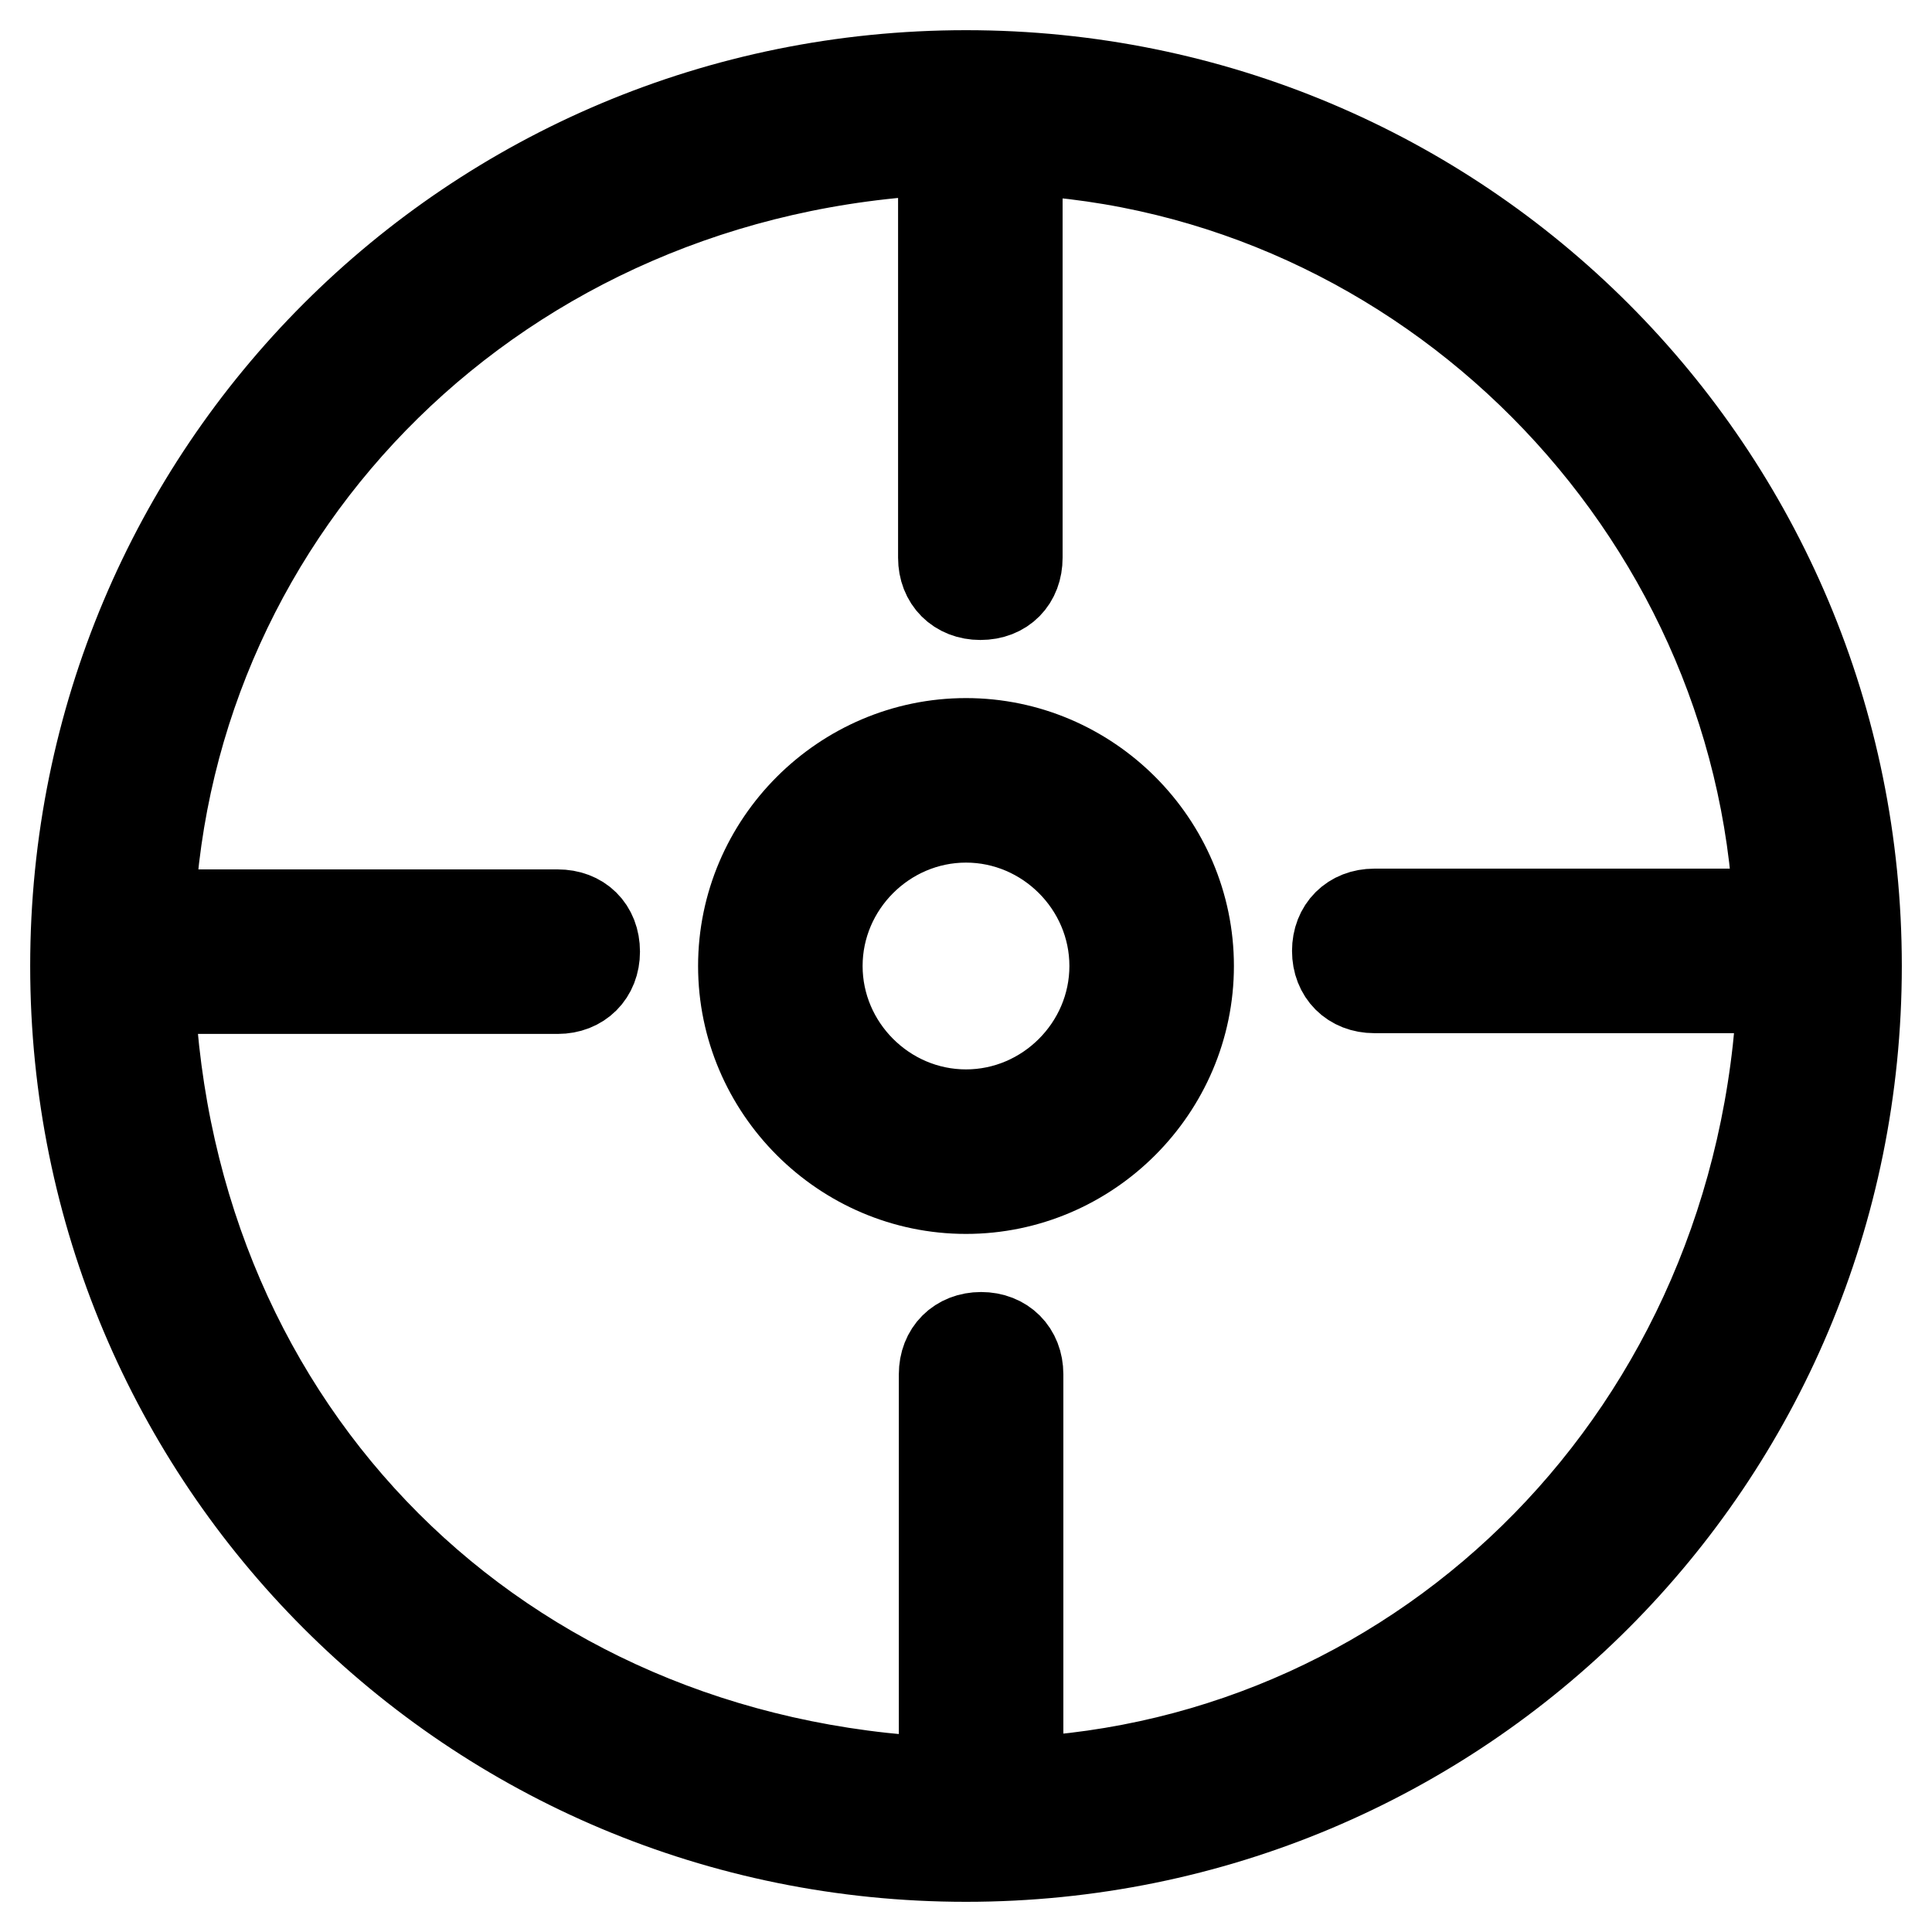
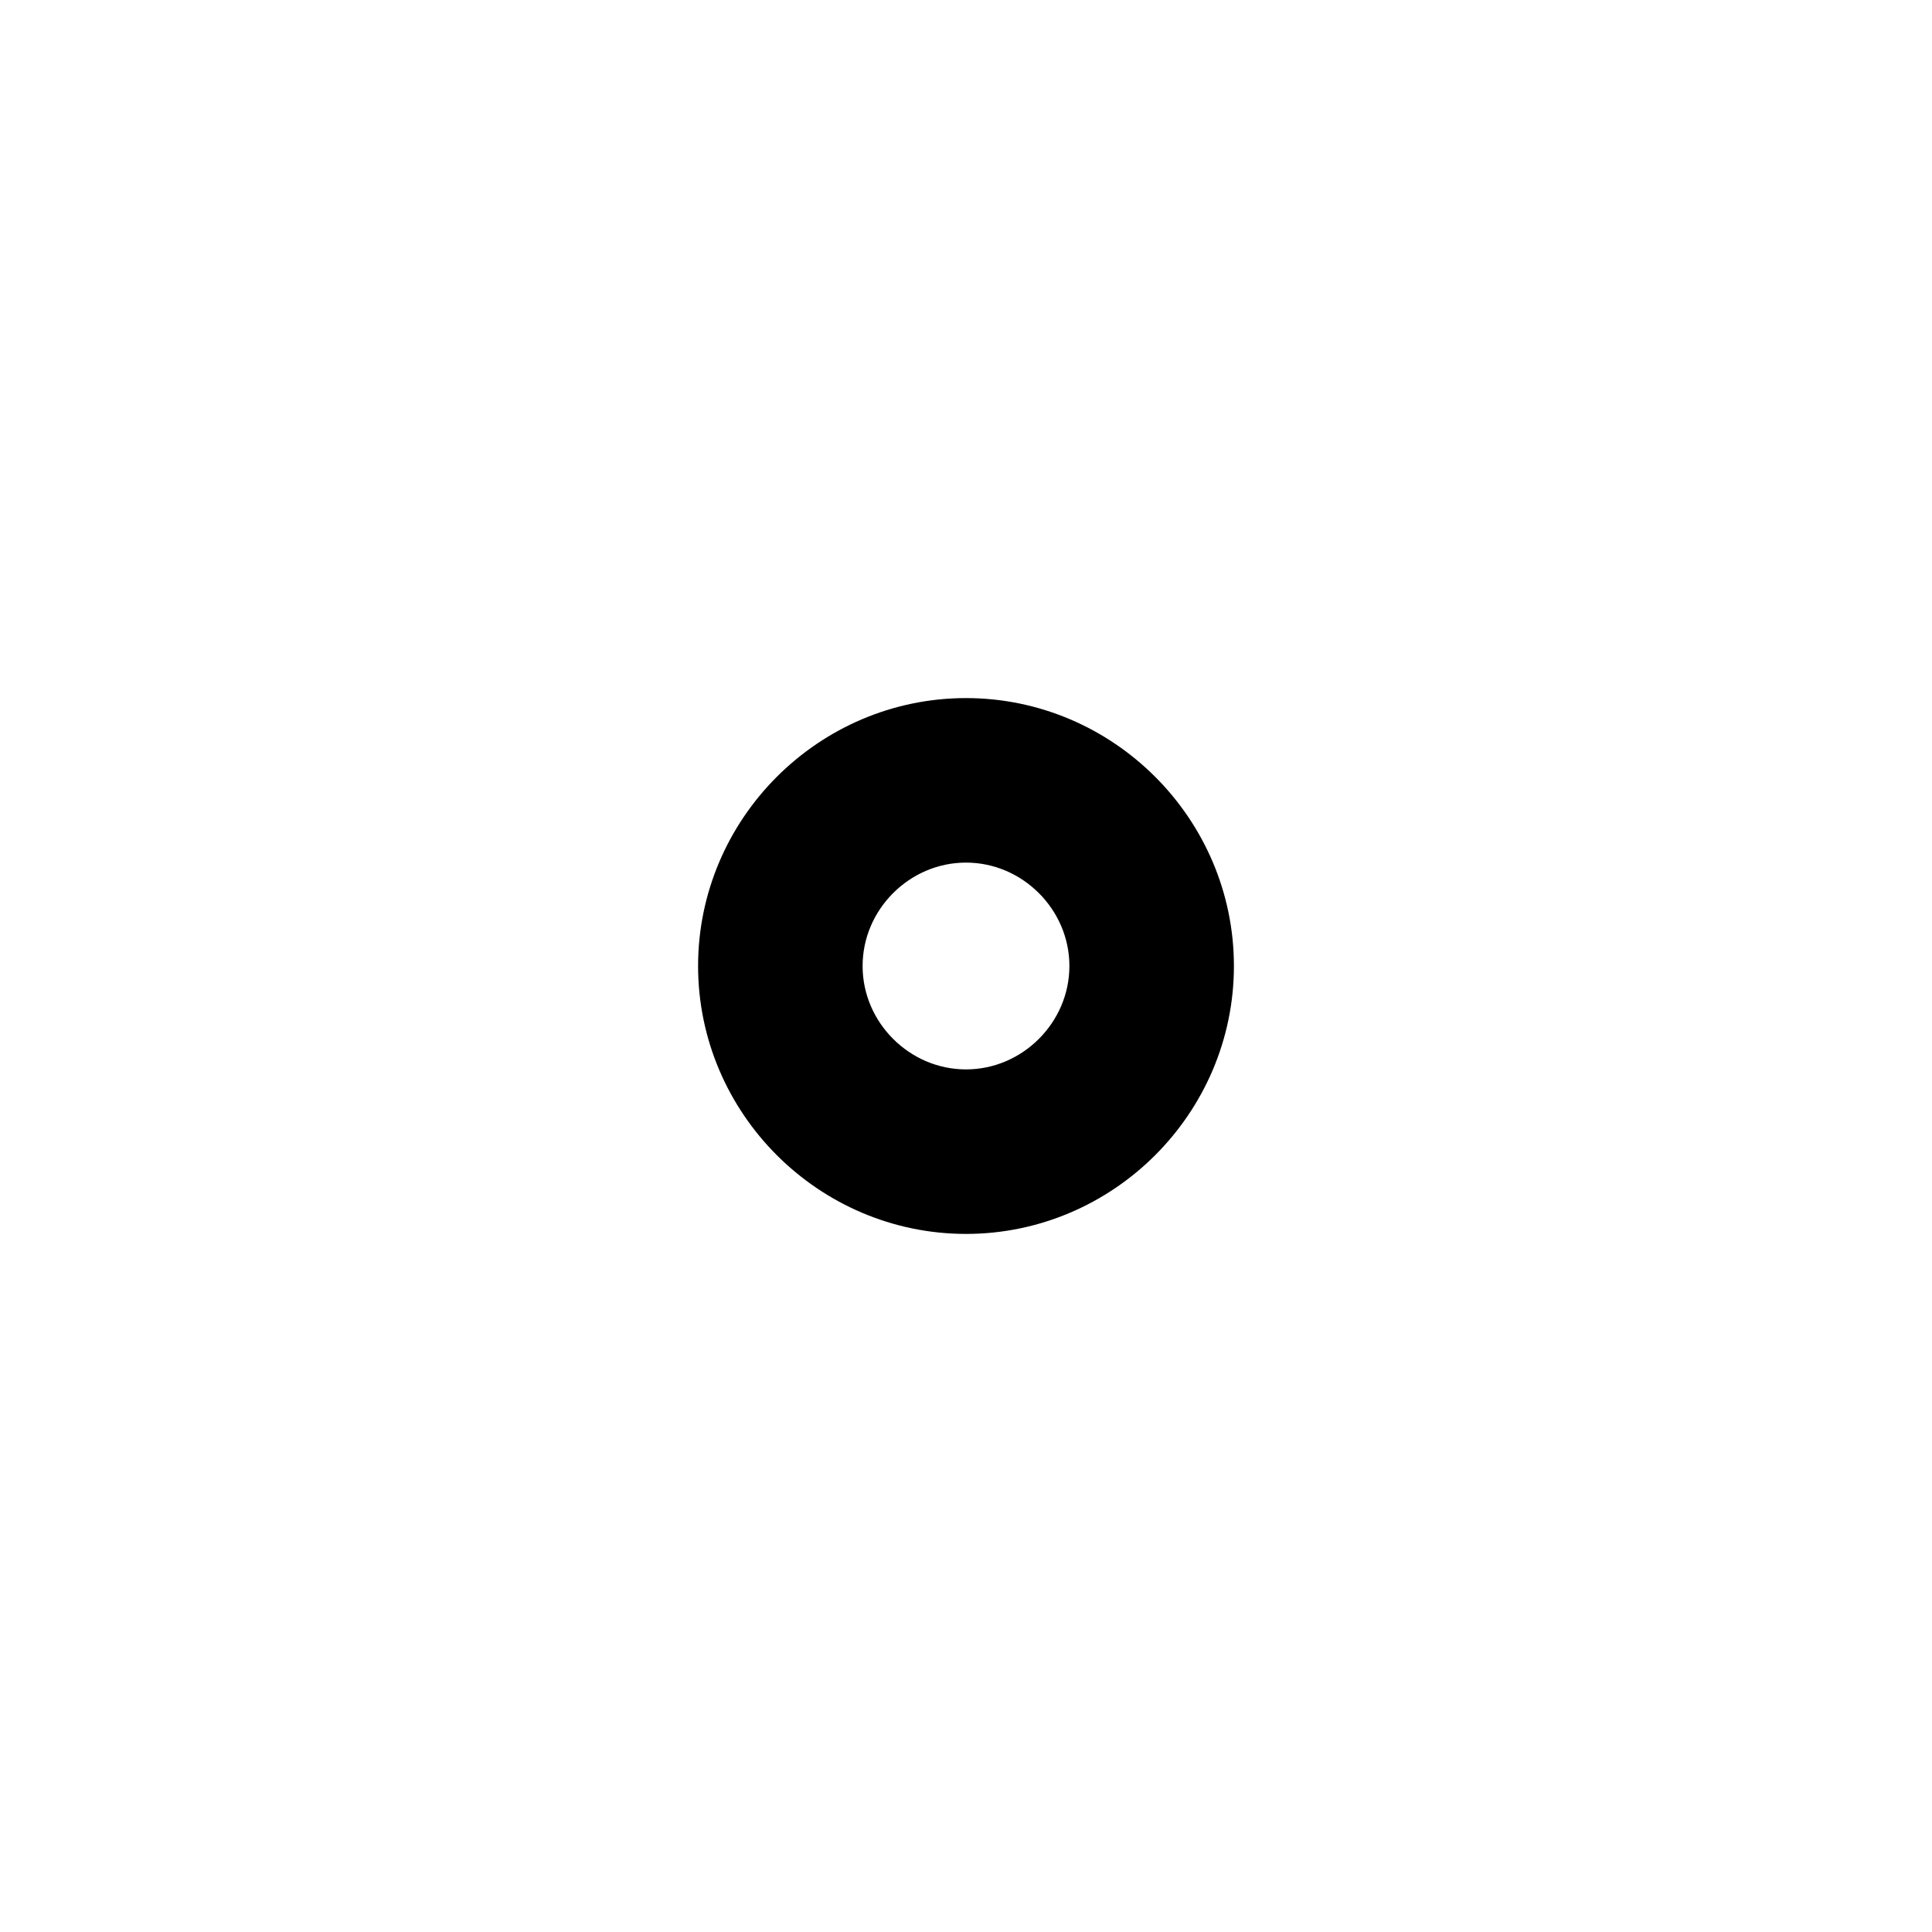
<svg xmlns="http://www.w3.org/2000/svg" version="1.1" x="0px" y="0px" viewBox="0 0 256 256" enable-background="new 0 0 256 256" xml:space="preserve">
  <g>
-     <path stroke-width="12" fill-opacity="0" stroke="#000000" d="M128,10C62.6,10,10,62.6,10,128c0,65.4,52.6,118,118,118s118-52.6,118-118C246,62.6,193.4,10,128,10z  M134.9,236.2v-54.1c0-2.9-2-4.9-4.9-4.9c-2.9,0-4.9,2-4.9,4.9v54.1C66,233.7,22.3,190,19.8,131h54.1c2.9,0,4.9-2,4.9-4.9 c0-3-2-4.9-4.9-4.9H19.8C22.3,67,66,22.3,125,19.8v54.1c0,2.9,2,4.9,4.9,4.9c3,0,4.9-2,4.9-4.9V19.8C189,22.3,233.2,67,235.7,121.1 h-53.6c-2.9,0-4.9,2-4.9,4.9c0,2.9,2,4.9,4.9,4.9h54.1C233.7,190,189,233.7,134.9,236.2L134.9,236.2z" />
    <path stroke-width="12" fill-opacity="0" stroke="#000000" d="M128,98.5c-16.2,0-29.5,13.3-29.5,29.5c0,16.2,13.3,29.5,29.5,29.5c16.2,0,29.5-13.3,29.5-29.5 C157.5,111.8,144.2,98.5,128,98.5z M128,147.7c-10.8,0-19.7-8.9-19.7-19.7c0-10.8,8.9-19.7,19.7-19.7c10.8,0,19.7,8.9,19.7,19.7 C147.7,138.8,138.8,147.7,128,147.7z" />
  </g>
</svg>